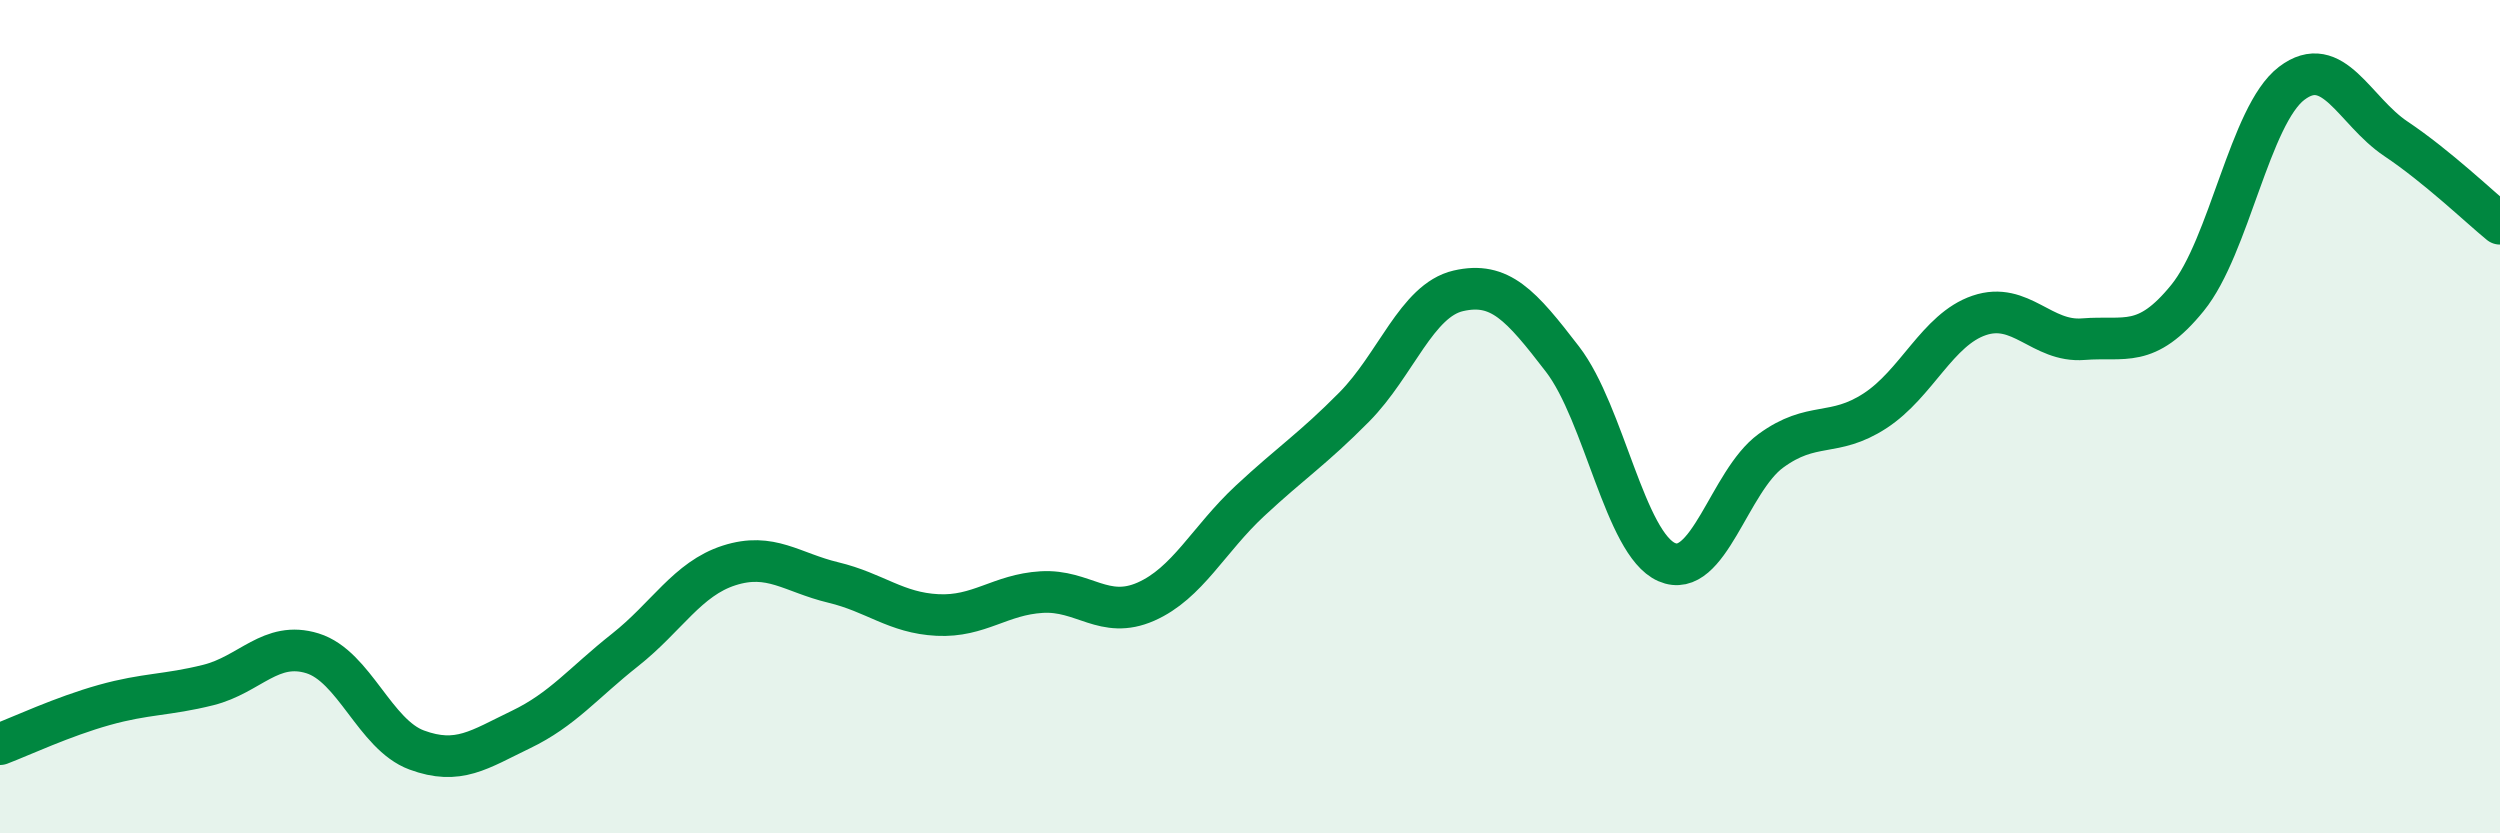
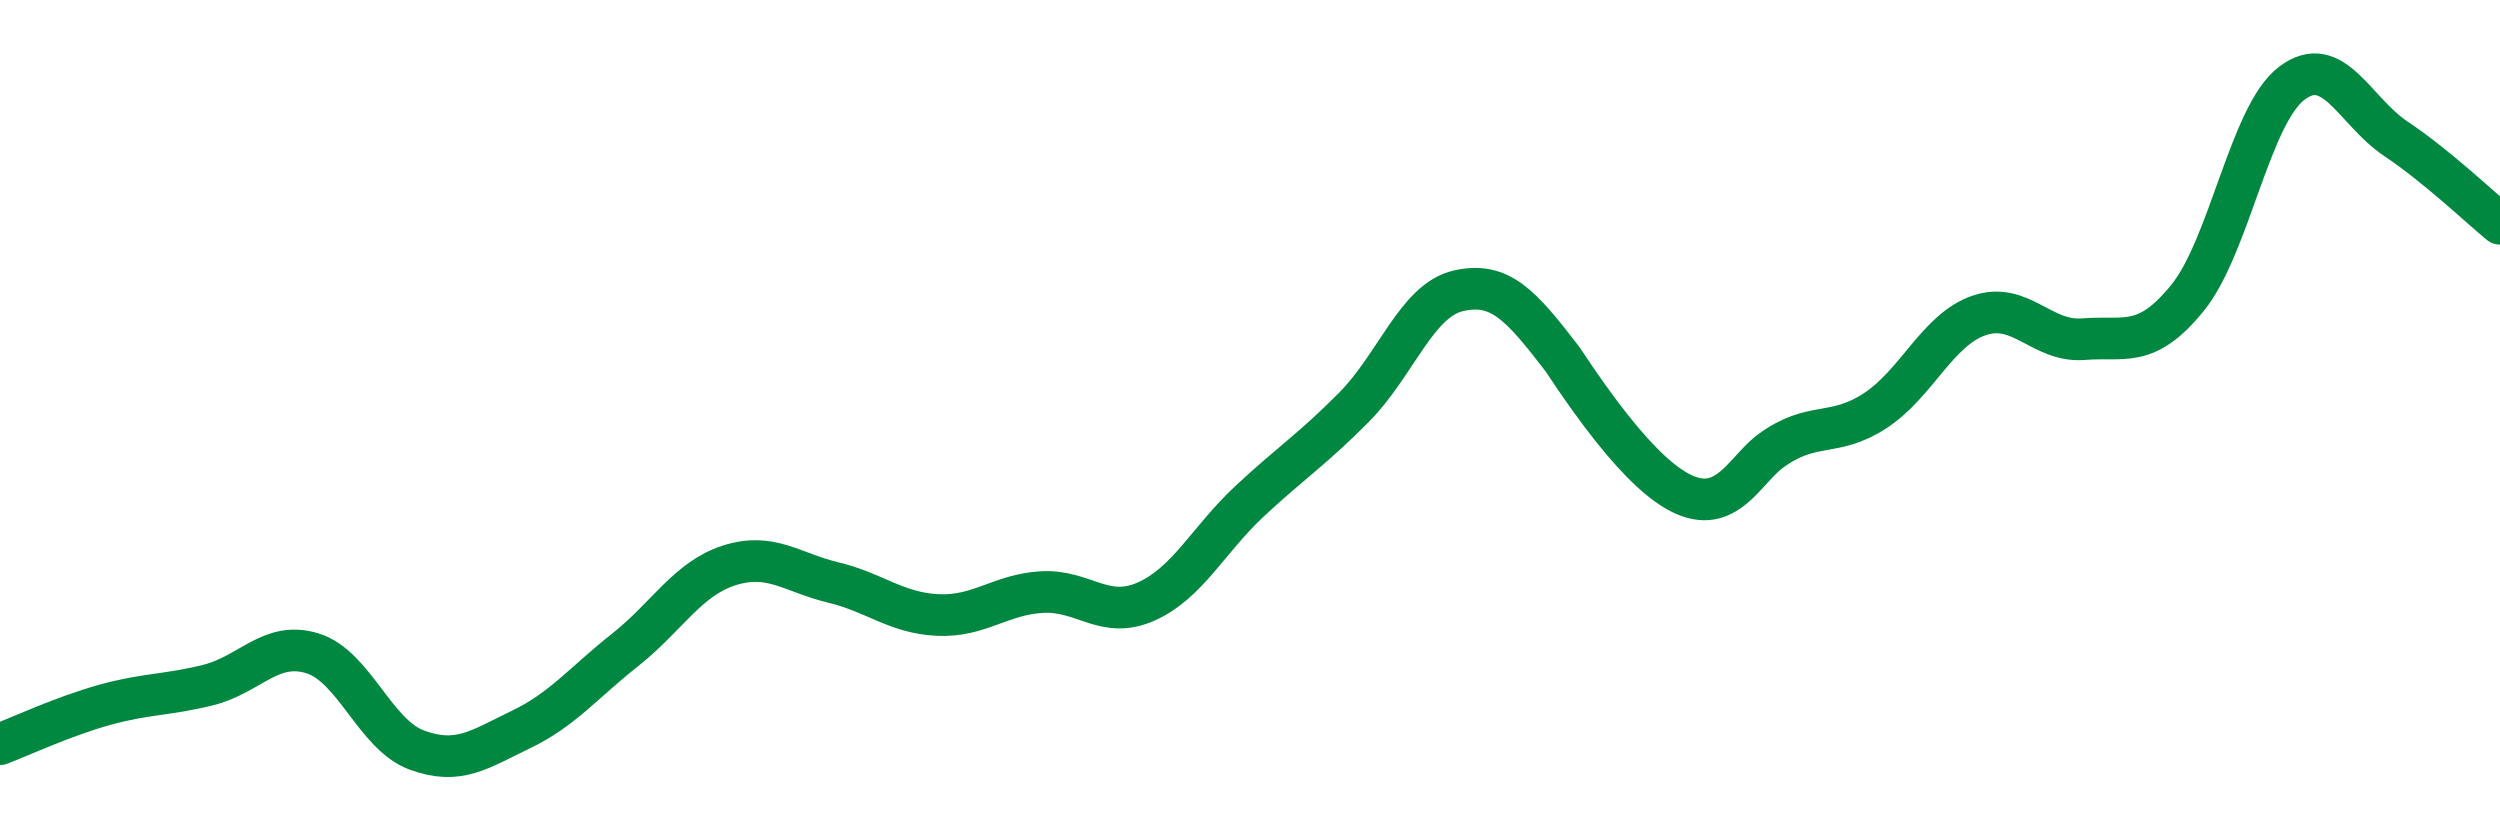
<svg xmlns="http://www.w3.org/2000/svg" width="60" height="20" viewBox="0 0 60 20">
-   <path d="M 0,17.86 C 0.5,17.67 1.5,17.2 2.5,16.92 C 3.5,16.64 4,16.69 5,16.44 C 6,16.19 6.5,15.37 7.5,15.68 C 8.5,15.99 9,17.63 10,18 C 11,18.37 11.5,17.99 12.5,17.51 C 13.5,17.03 14,16.39 15,15.6 C 16,14.81 16.5,13.89 17.5,13.57 C 18.5,13.25 19,13.74 20,13.98 C 21,14.22 21.5,14.71 22.5,14.76 C 23.5,14.81 24,14.27 25,14.21 C 26,14.15 26.5,14.88 27.5,14.44 C 28.5,14 29,12.95 30,12.02 C 31,11.09 31.5,10.78 32.5,9.77 C 33.5,8.76 34,7.21 35,6.98 C 36,6.75 36.5,7.32 37.5,8.62 C 38.5,9.92 39,13.05 40,13.49 C 41,13.93 41.5,11.55 42.5,10.82 C 43.5,10.09 44,10.51 45,9.86 C 46,9.21 46.5,7.91 47.5,7.57 C 48.5,7.23 49,8.22 50,8.14 C 51,8.06 51.5,8.38 52.5,7.15 C 53.5,5.92 54,2.76 55,2 C 56,1.24 56.5,2.66 57.5,3.33 C 58.5,4 59.5,4.96 60,5.37L60 20L0 20Z" fill="#008740" opacity="0.1" stroke-linecap="round" stroke-linejoin="round" />
-   <path d="M 0,17.86 C 0.5,17.67 1.5,17.2 2.5,16.92 C 3.5,16.64 4,16.69 5,16.44 C 6,16.19 6.5,15.37 7.5,15.68 C 8.5,15.99 9,17.63 10,18 C 11,18.37 11.5,17.99 12.5,17.51 C 13.5,17.03 14,16.39 15,15.6 C 16,14.81 16.5,13.89 17.5,13.57 C 18.5,13.25 19,13.74 20,13.98 C 21,14.22 21.5,14.71 22.5,14.76 C 23.5,14.81 24,14.27 25,14.21 C 26,14.15 26.5,14.88 27.5,14.44 C 28.5,14 29,12.95 30,12.02 C 31,11.09 31.5,10.78 32.5,9.77 C 33.5,8.76 34,7.21 35,6.98 C 36,6.75 36.5,7.32 37.5,8.62 C 38.5,9.92 39,13.05 40,13.49 C 41,13.93 41.5,11.55 42.5,10.82 C 43.5,10.09 44,10.51 45,9.86 C 46,9.21 46.5,7.91 47.5,7.57 C 48.5,7.23 49,8.22 50,8.14 C 51,8.06 51.5,8.38 52.5,7.15 C 53.5,5.92 54,2.76 55,2 C 56,1.24 56.5,2.66 57.5,3.33 C 58.5,4 59.5,4.96 60,5.37" stroke="#008740" stroke-width="1" fill="none" stroke-linecap="round" stroke-linejoin="round" />
+   <path d="M 0,17.86 C 0.5,17.67 1.5,17.2 2.5,16.92 C 3.5,16.64 4,16.69 5,16.44 C 6,16.19 6.5,15.37 7.5,15.68 C 8.5,15.99 9,17.63 10,18 C 11,18.37 11.5,17.99 12.5,17.51 C 13.5,17.03 14,16.39 15,15.6 C 16,14.81 16.5,13.89 17.5,13.57 C 18.5,13.25 19,13.74 20,13.98 C 21,14.22 21.5,14.71 22.5,14.76 C 23.5,14.81 24,14.27 25,14.21 C 26,14.15 26.5,14.88 27.5,14.44 C 28.5,14 29,12.95 30,12.02 C 31,11.09 31.5,10.78 32.5,9.77 C 33.5,8.76 34,7.21 35,6.98 C 36,6.75 36.5,7.32 37.5,8.62 C 41,13.93 41.5,11.55 42.5,10.82 C 43.5,10.09 44,10.51 45,9.86 C 46,9.21 46.5,7.91 47.5,7.57 C 48.5,7.23 49,8.22 50,8.14 C 51,8.06 51.5,8.38 52.5,7.15 C 53.5,5.92 54,2.76 55,2 C 56,1.24 56.5,2.66 57.5,3.33 C 58.5,4 59.5,4.96 60,5.37" stroke="#008740" stroke-width="1" fill="none" stroke-linecap="round" stroke-linejoin="round" />
</svg>